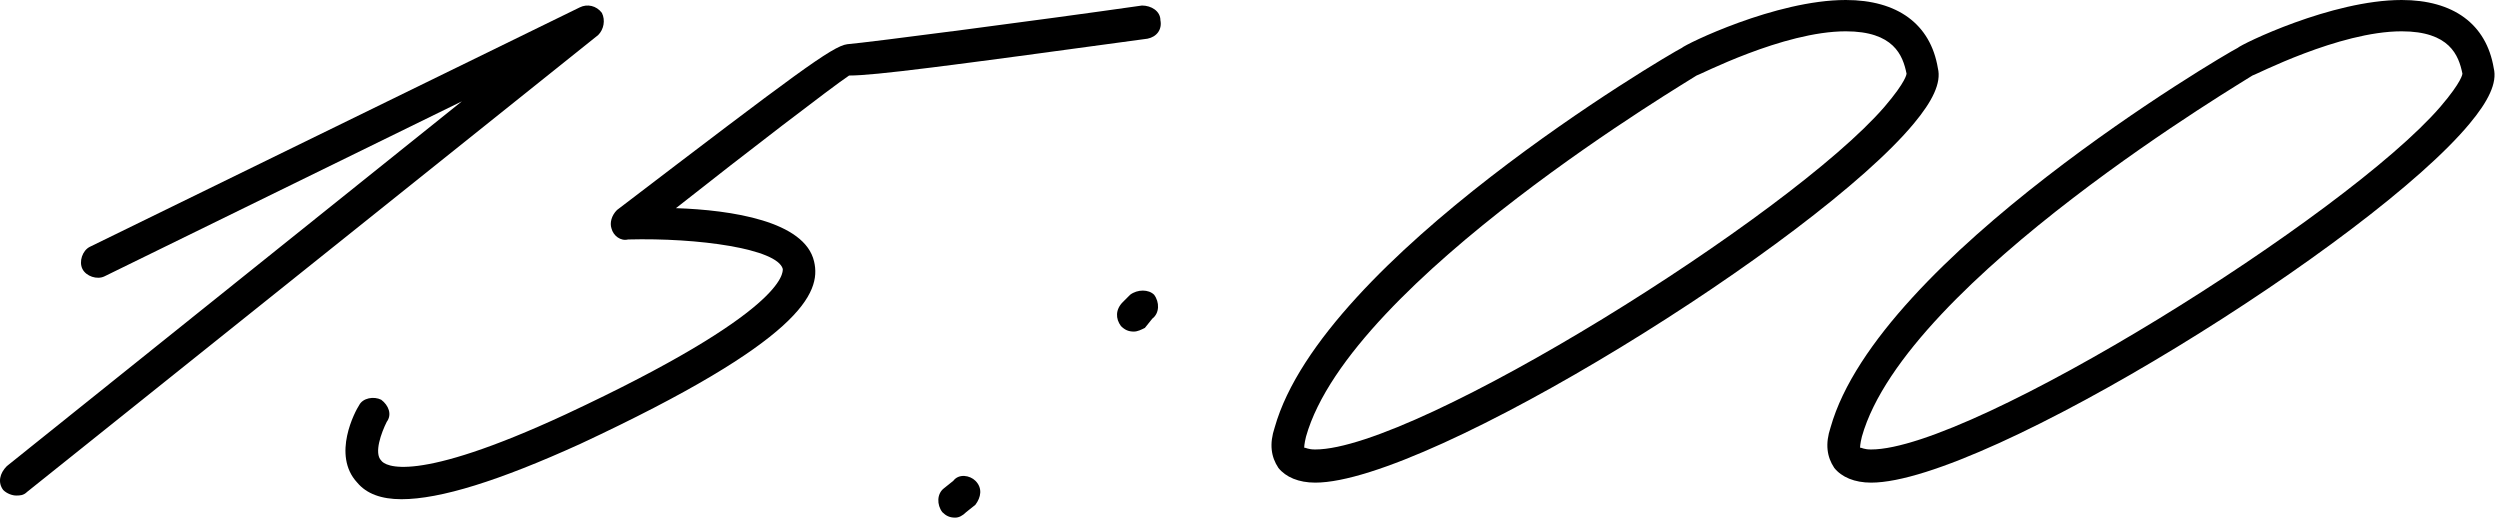
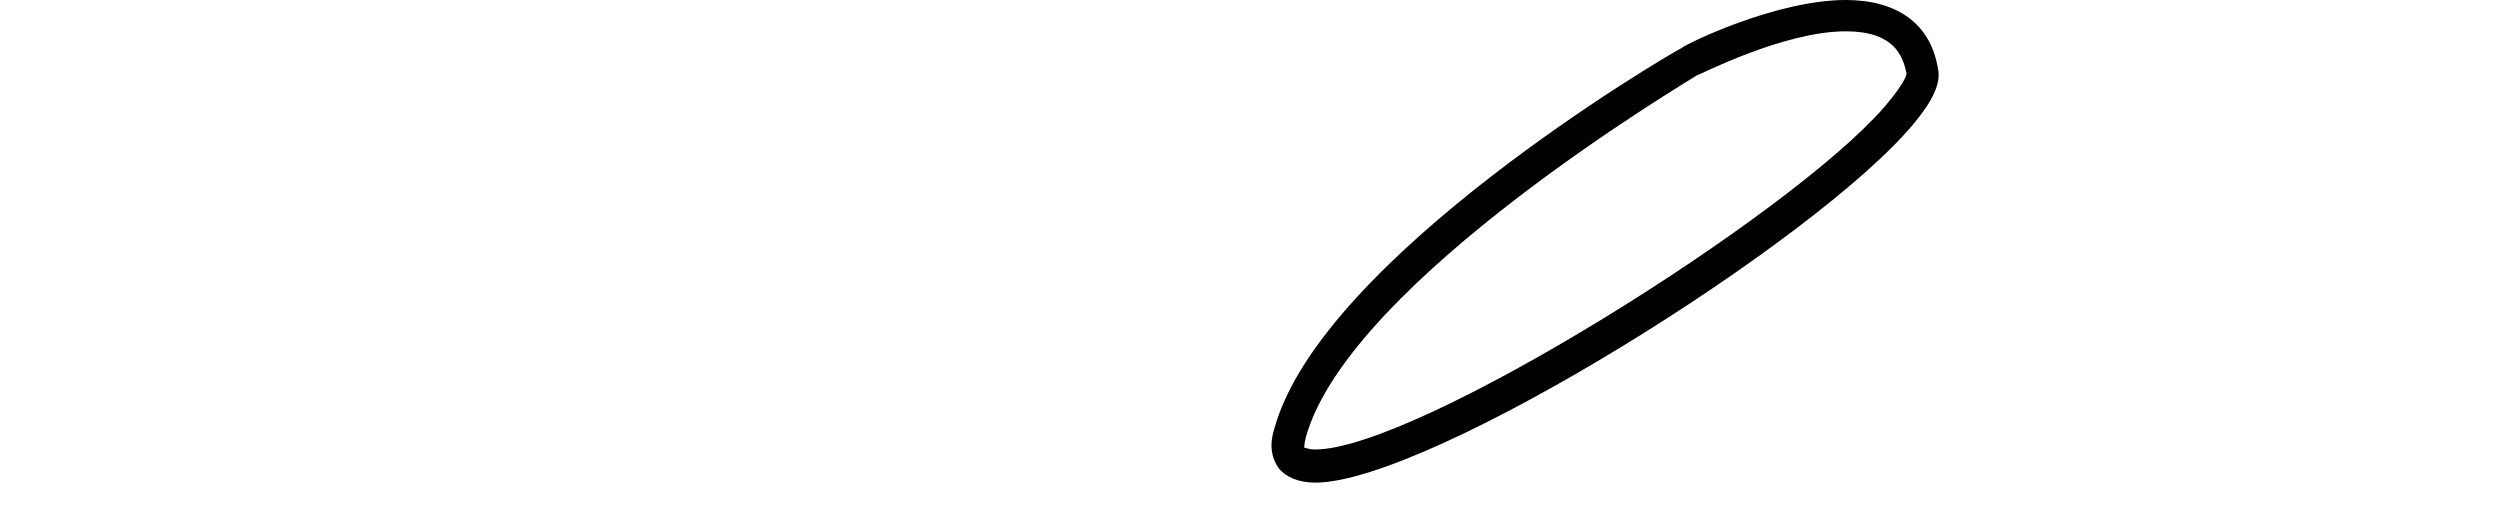
<svg xmlns="http://www.w3.org/2000/svg" width="95" height="20" viewBox="0 0 95 20" fill="none">
-   <path d="M0.612 18.83C0.472 18.83 0.262 18.76 0.122 18.62C-0.088 18.34 -0.018 17.99 0.262 17.71L17.552 3.85L3.972 10.5C3.692 10.64 3.272 10.5 3.132 10.22C2.992 9.94 3.132 9.52 3.412 9.38L22.032 0.28C22.312 0.14 22.662 0.21 22.872 0.49C23.012 0.77 22.942 1.12 22.732 1.33L1.032 18.69C0.892 18.83 0.752 18.83 0.612 18.83Z" fill="black" />
-   <path d="M15.256 18.97C14.486 18.97 13.926 18.76 13.576 18.34C12.596 17.29 13.506 15.61 13.646 15.4C13.786 15.12 14.206 15.05 14.486 15.19C14.766 15.4 14.906 15.75 14.696 16.03C14.486 16.45 14.206 17.22 14.486 17.5C14.626 17.71 15.746 18.41 21.486 15.75C29.886 11.83 29.746 10.36 29.746 10.22C29.536 9.45 26.526 9.03 23.866 9.1C23.586 9.17 23.306 8.96 23.236 8.68C23.166 8.47 23.236 8.19 23.446 7.98C30.236 2.8 31.636 1.75 32.196 1.68C33.036 1.61 39.476 0.77 43.396 0.21C43.746 0.21 44.096 0.42 44.096 0.77C44.166 1.12 43.956 1.4 43.606 1.47C35.906 2.52 33.246 2.87 32.266 2.87C31.636 3.29 28.346 5.81 25.686 7.91C27.786 7.98 30.586 8.4 30.936 9.94C31.216 11.13 30.446 12.95 22.046 16.87C18.966 18.27 16.726 18.97 15.256 18.97Z" fill="black" />
-   <path d="M43.086 12.6C42.876 12.6 42.736 12.53 42.596 12.39C42.386 12.11 42.386 11.76 42.666 11.48L42.946 11.2C43.226 10.99 43.646 10.99 43.856 11.2C44.066 11.48 44.066 11.9 43.786 12.11L43.506 12.46C43.366 12.53 43.226 12.6 43.086 12.6ZM36.296 19.67C36.086 19.67 35.946 19.6 35.806 19.46C35.596 19.18 35.596 18.76 35.876 18.55L36.226 18.27C36.436 17.99 36.856 18.06 37.066 18.27C37.346 18.55 37.276 18.9 37.066 19.18L36.716 19.46C36.576 19.6 36.436 19.67 36.296 19.67Z" fill="black" />
  <path d="M49.979 18.34C49.349 18.34 48.859 18.13 48.579 17.78C48.299 17.36 48.229 16.87 48.439 16.24C50.259 9.8 63.349 2.1 63.909 1.82C64.049 1.68 67.479 0 70.139 0C72.099 0 73.359 0.91 73.639 2.59C73.779 3.15 73.429 3.85 72.729 4.69C69.019 9.17 54.319 18.34 49.979 18.34ZM49.979 17.08C53.829 17.08 68.039 8.19 71.609 4.06C72.449 3.08 72.449 2.8 72.449 2.8C72.309 2.1 71.959 1.19 70.139 1.19C67.759 1.19 64.539 2.87 64.469 2.87C64.399 2.94 51.309 10.64 49.629 16.59C49.559 16.87 49.559 17.01 49.559 17.01C49.629 17.01 49.699 17.08 49.979 17.08Z" fill="black" />
-   <path d="M71.102 18.34C70.472 18.34 69.982 18.13 69.702 17.78C69.422 17.36 69.352 16.87 69.562 16.24C71.382 9.8 84.472 2.1 85.032 1.82C85.172 1.68 88.602 0 91.262 0C93.222 0 94.482 0.91 94.762 2.59C94.902 3.15 94.552 3.85 93.852 4.69C90.142 9.17 75.442 18.34 71.102 18.34ZM71.102 17.08C74.952 17.08 89.162 8.19 92.732 4.06C93.572 3.08 93.572 2.8 93.572 2.8C93.432 2.1 93.082 1.19 91.262 1.19C88.882 1.19 85.662 2.87 85.592 2.87C85.522 2.94 72.432 10.64 70.752 16.59C70.682 16.87 70.682 17.01 70.682 17.01C70.752 17.01 70.822 17.08 71.102 17.08Z" fill="black" />
</svg>